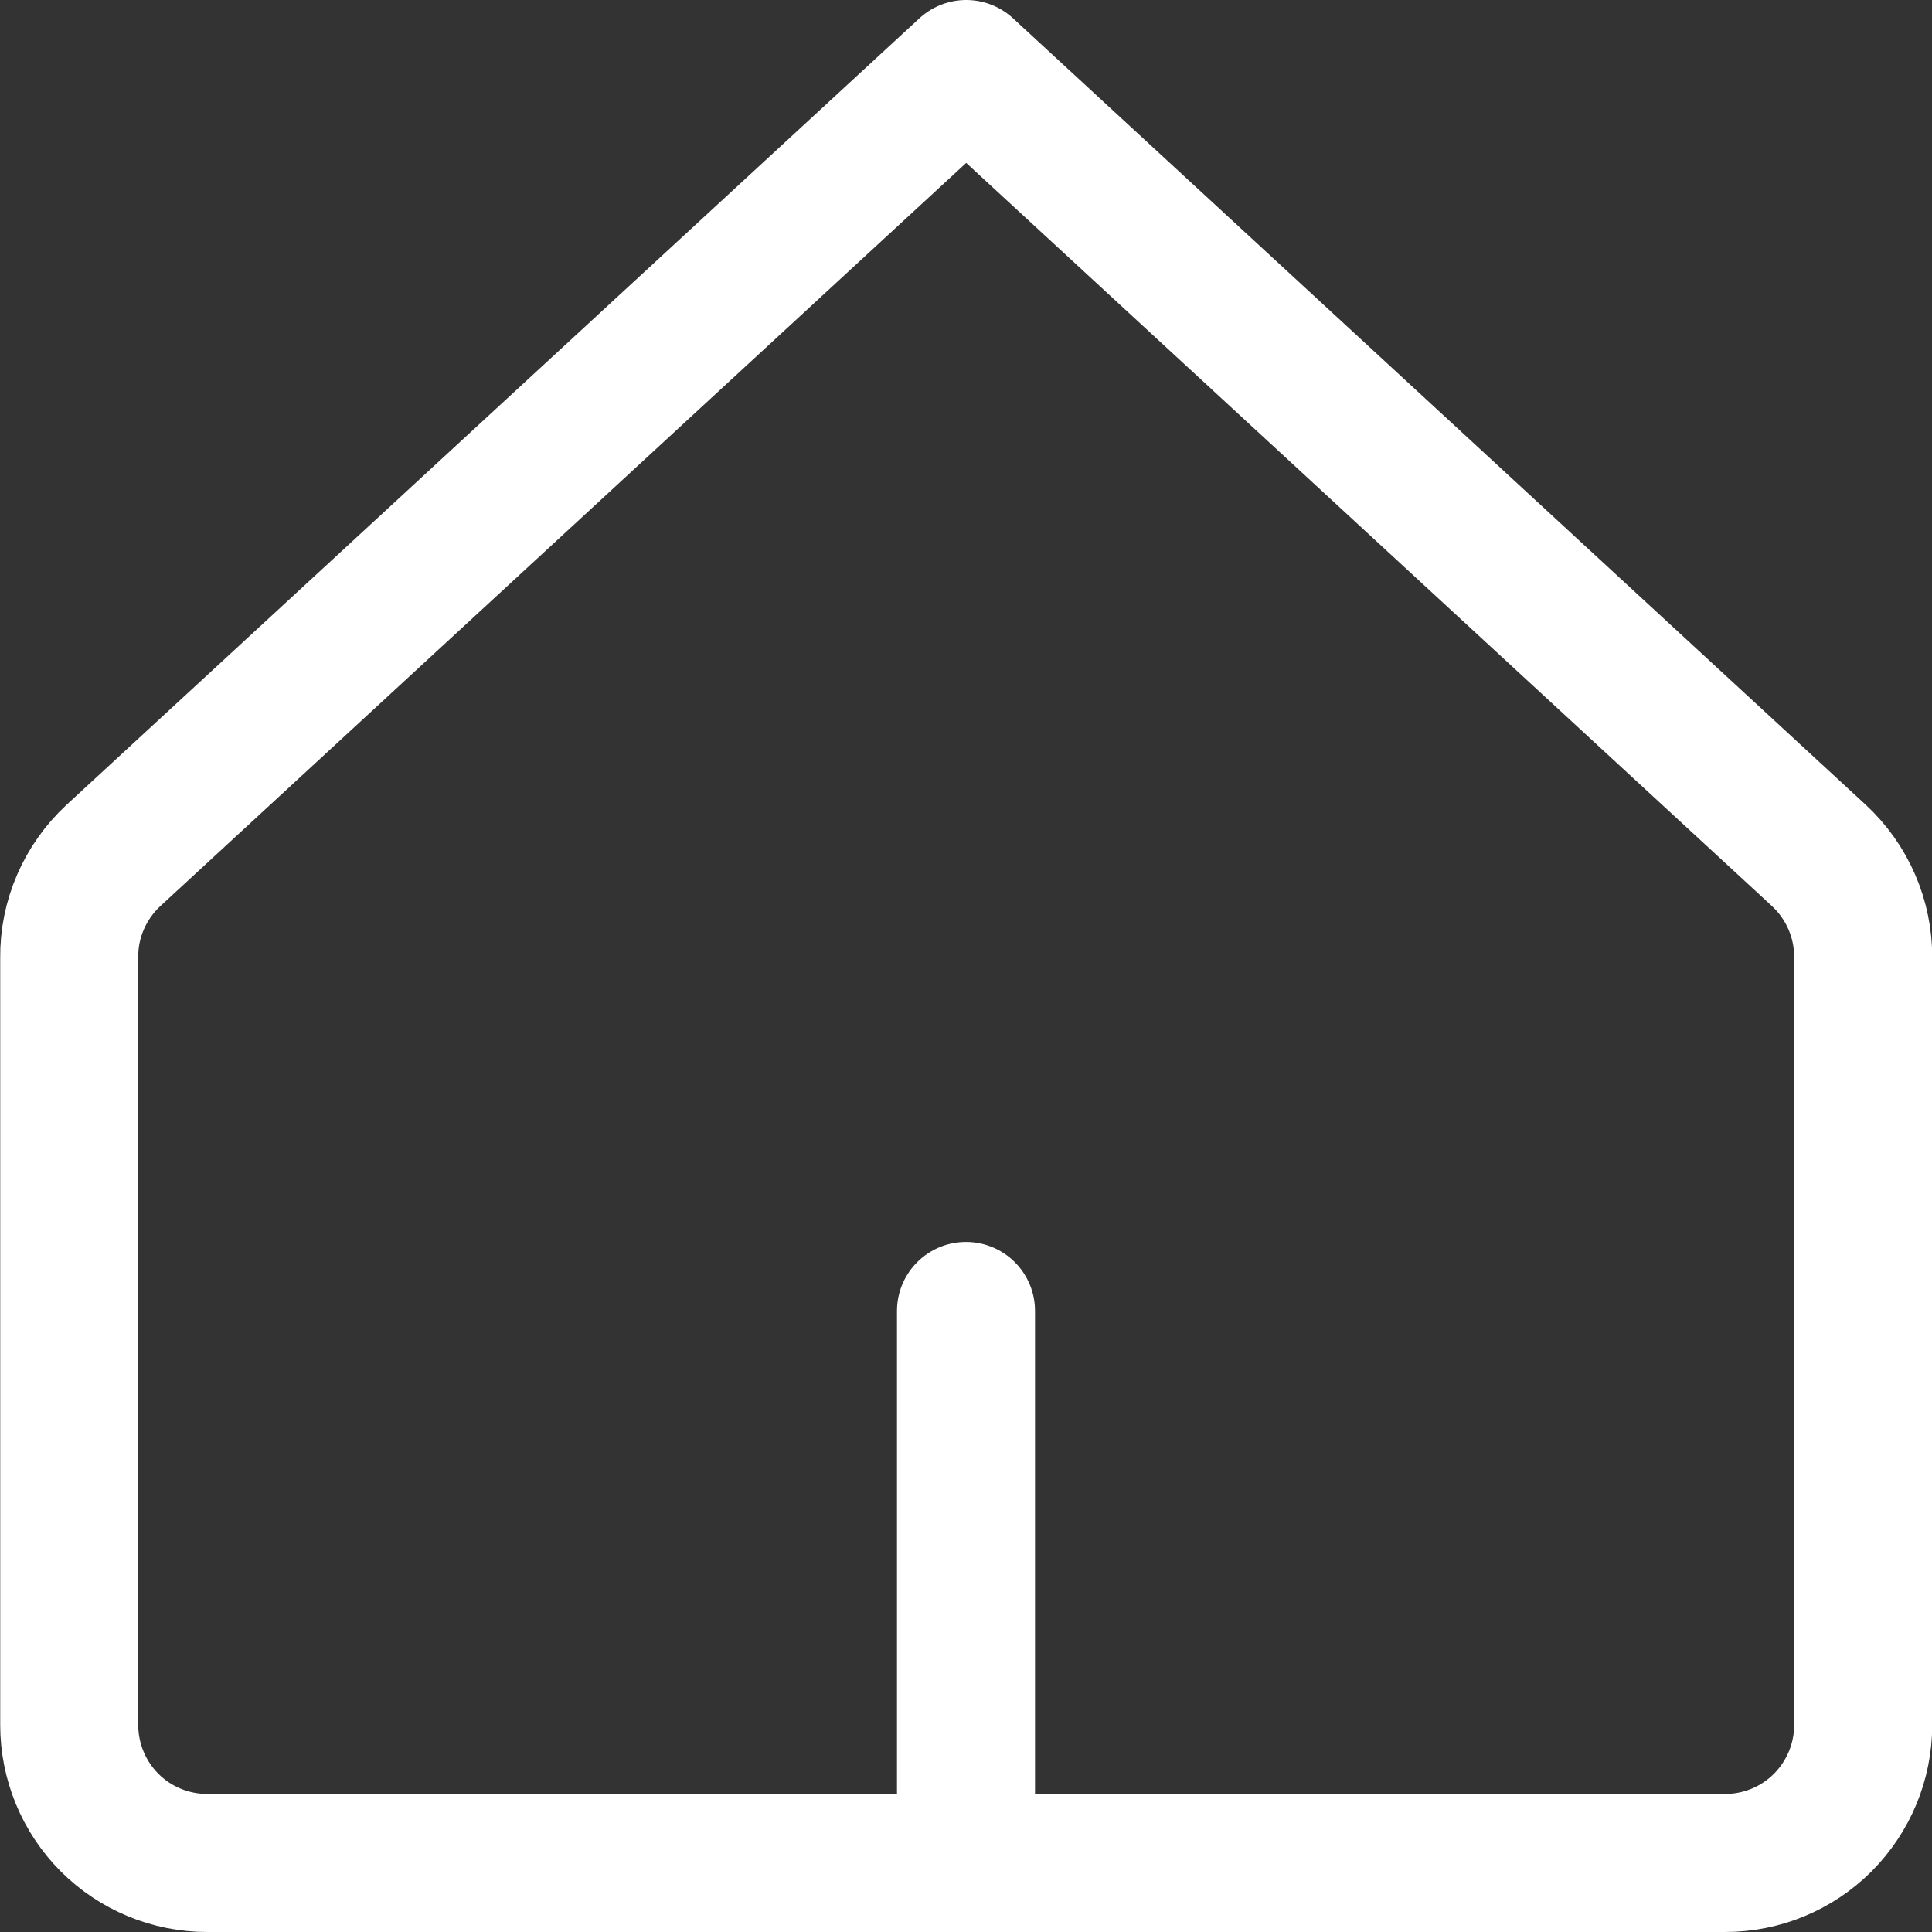
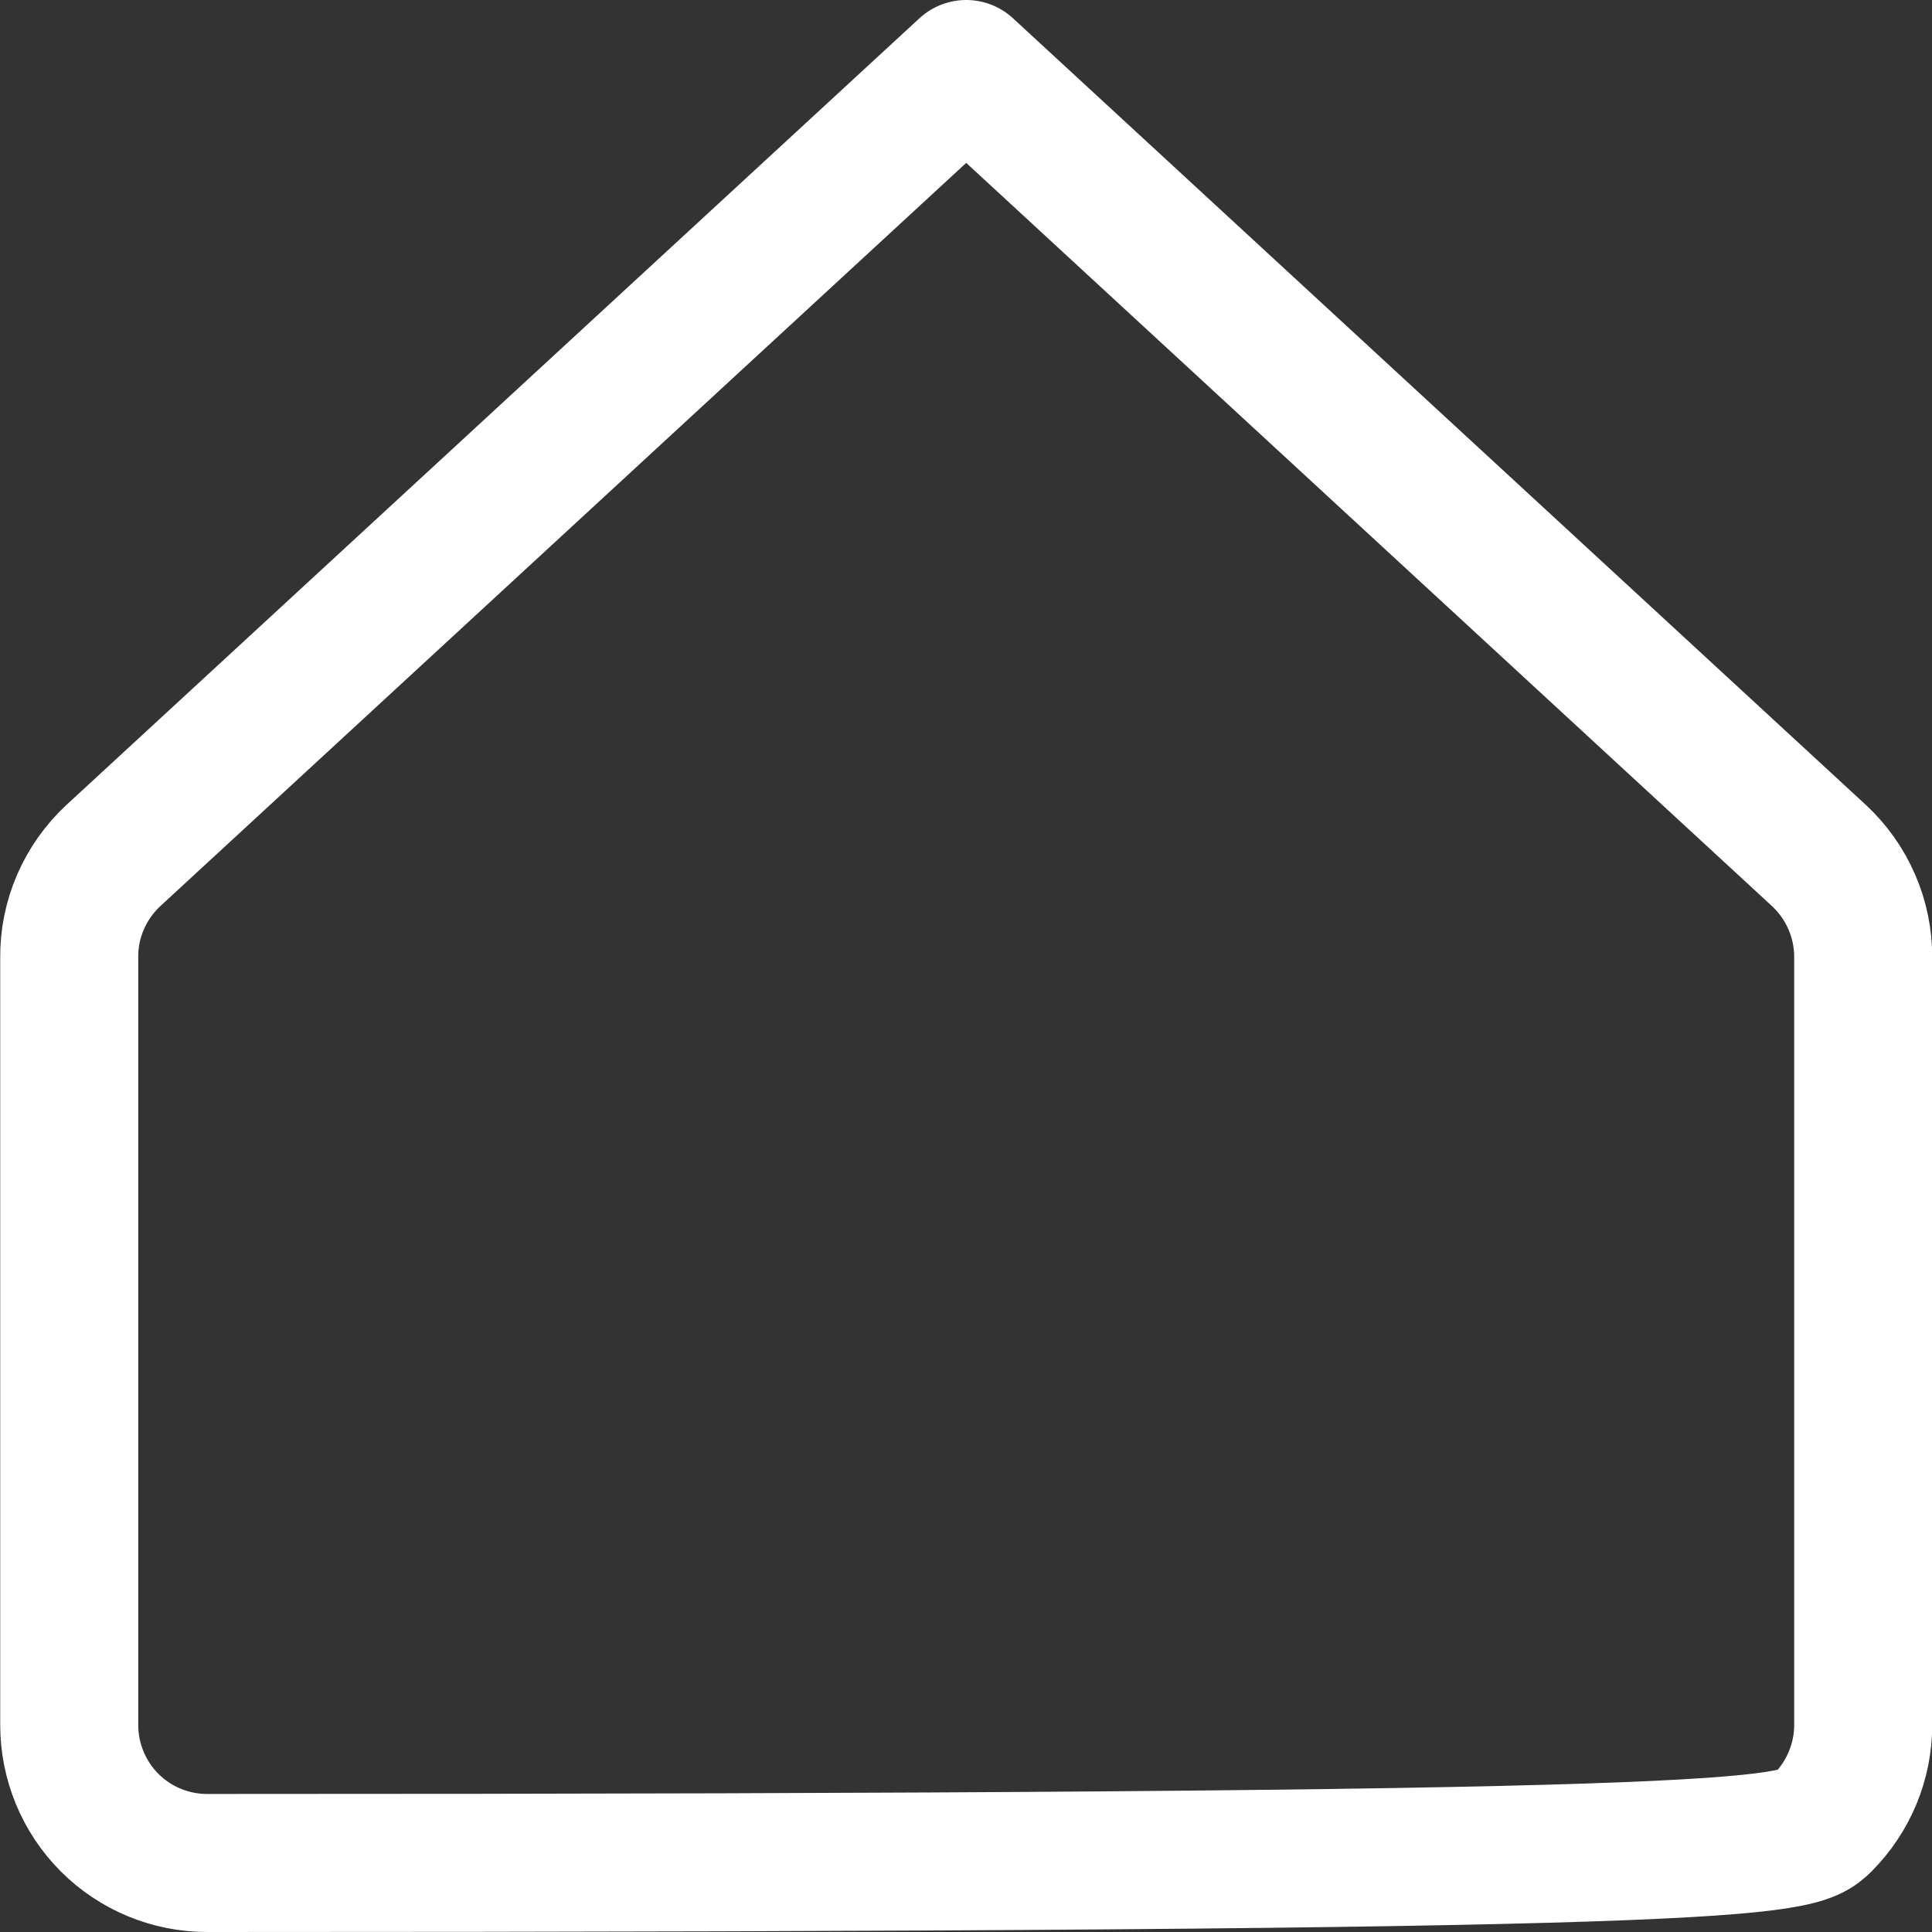
<svg xmlns="http://www.w3.org/2000/svg" width="18" height="18" viewBox="0 0 18 18" fill="none">
  <rect x="0" y="0" width="18" height="18" fill="#333333" stroke="none" />
-   <path d="M17.359 8.923C17.36 8.744 17.324 8.568 17.253 8.404C17.182 8.24 17.078 8.093 16.947 7.971L9.002 0.643L1.056 7.971C0.925 8.093 0.821 8.24 0.75 8.404C0.679 8.568 0.643 8.744 0.645 8.923V16.072C0.645 16.412 0.78 16.739 1.021 16.981C1.262 17.222 1.589 17.357 1.93 17.357H16.073C16.414 17.357 16.741 17.222 16.982 16.981C17.223 16.739 17.359 16.412 17.359 16.072V8.923Z" stroke="white" stroke-width="1.286" stroke-linecap="round" stroke-linejoin="round" />
-   <path d="M9 17.357V12.214" stroke="white" stroke-width="1.286" stroke-linecap="round" stroke-linejoin="round" />
+   <path d="M17.359 8.923C17.36 8.744 17.324 8.568 17.253 8.404C17.182 8.24 17.078 8.093 16.947 7.971L9.002 0.643L1.056 7.971C0.925 8.093 0.821 8.24 0.75 8.404C0.679 8.568 0.643 8.744 0.645 8.923V16.072C0.645 16.412 0.78 16.739 1.021 16.981C1.262 17.222 1.589 17.357 1.93 17.357C16.414 17.357 16.741 17.222 16.982 16.981C17.223 16.739 17.359 16.412 17.359 16.072V8.923Z" stroke="white" stroke-width="1.286" stroke-linecap="round" stroke-linejoin="round" />
</svg>